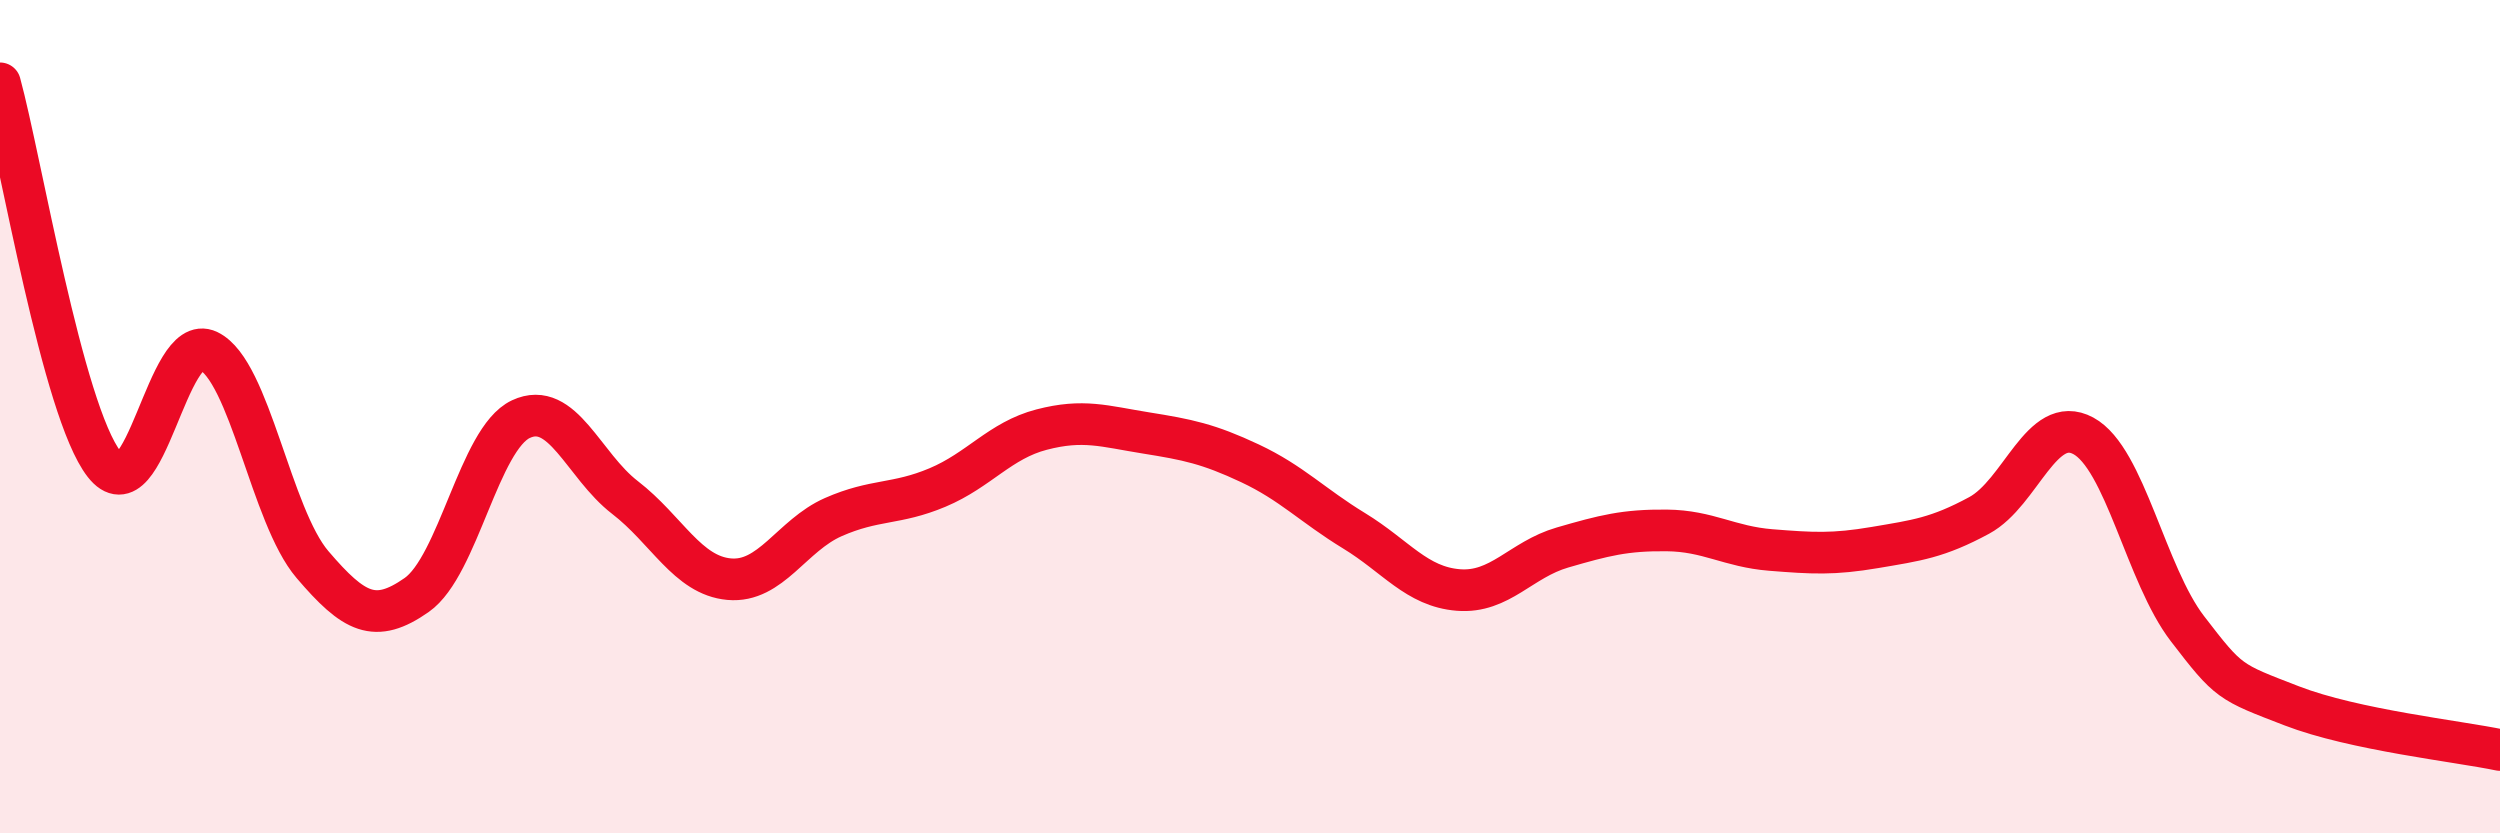
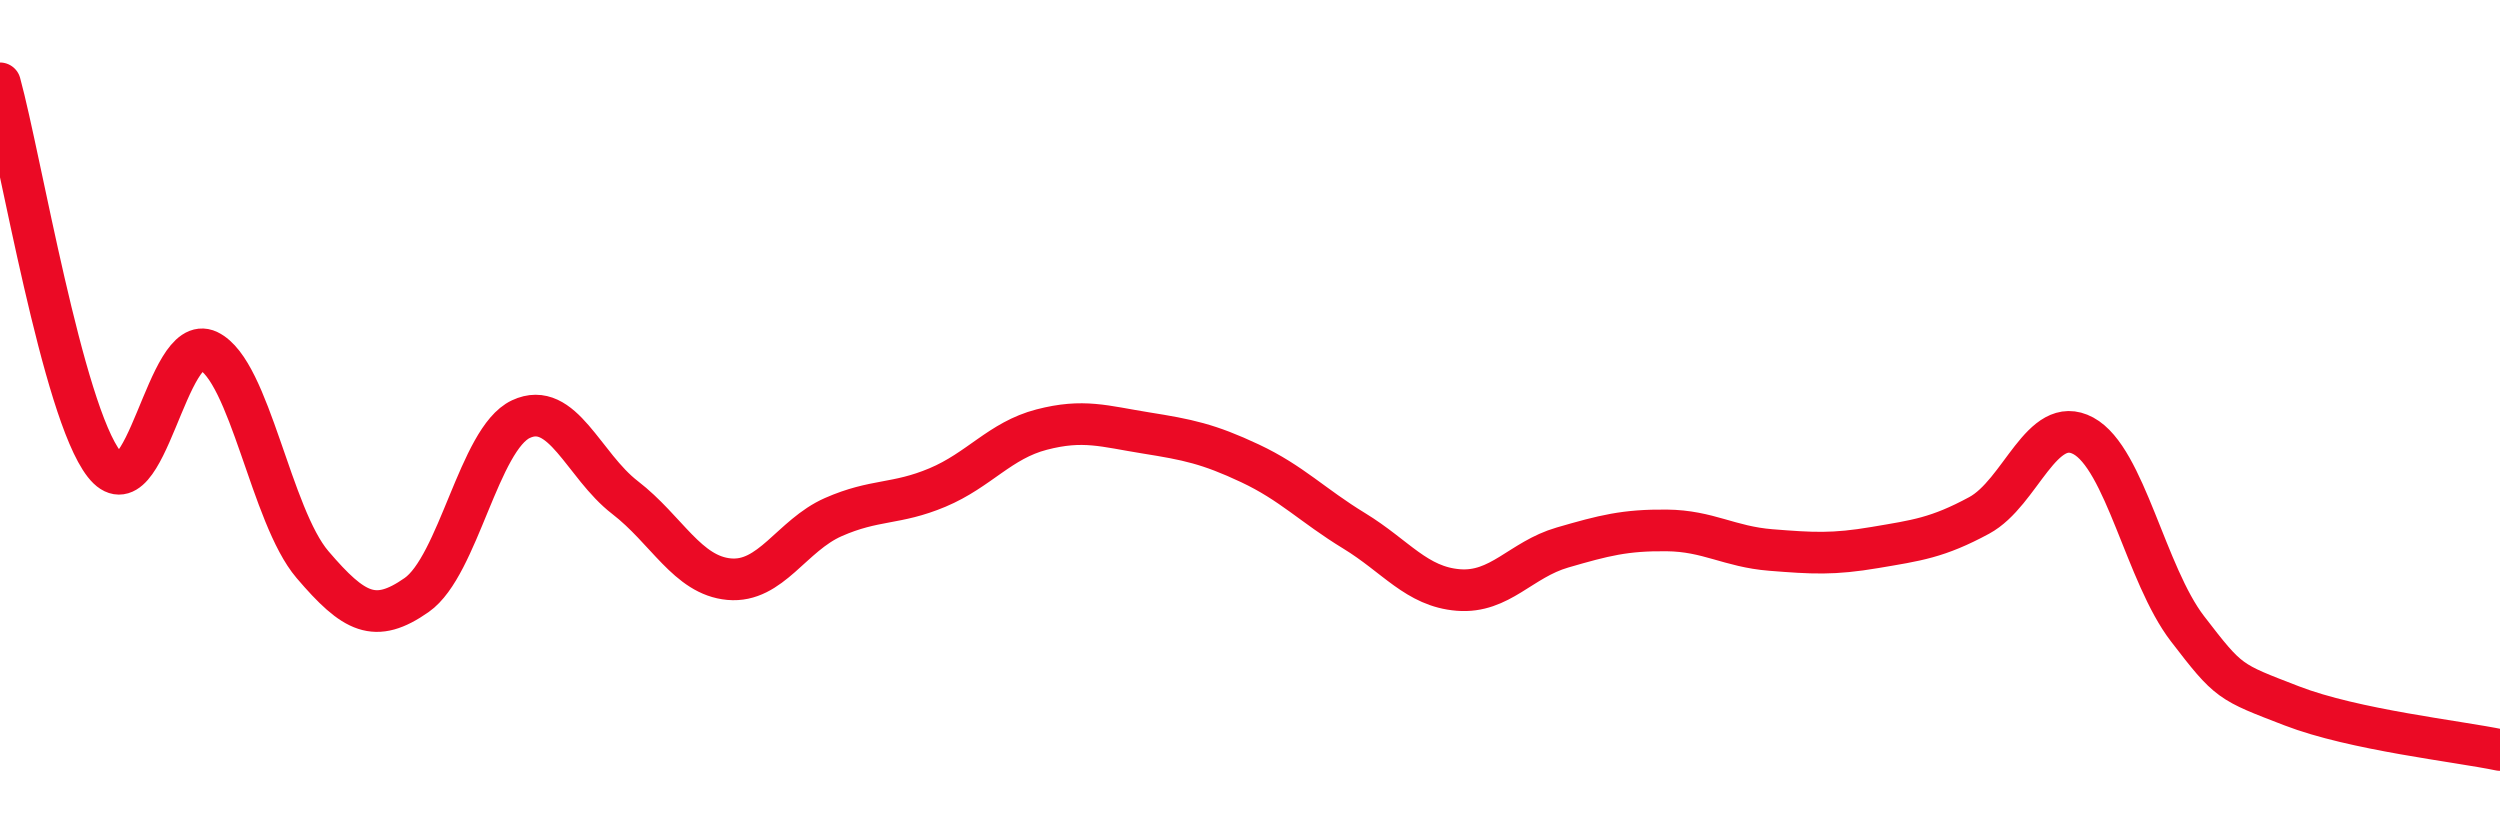
<svg xmlns="http://www.w3.org/2000/svg" width="60" height="20" viewBox="0 0 60 20">
-   <path d="M 0,2 C 0.5,3.83 1.5,9.86 2.5,11.14 C 3.5,12.42 4,7.94 5,8.42 C 6,8.9 6.5,12.38 7.5,13.55 C 8.5,14.72 9,14.98 10,14.28 C 11,13.58 11.5,10.53 12.5,10.06 C 13.5,9.59 14,11.17 15,11.94 C 16,12.71 16.5,13.81 17.5,13.9 C 18.5,13.99 19,12.85 20,12.41 C 21,11.97 21.5,12.12 22.5,11.7 C 23.5,11.28 24,10.57 25,10.31 C 26,10.05 26.5,10.23 27.5,10.39 C 28.5,10.55 29,10.65 30,11.12 C 31,11.59 31.5,12.13 32.5,12.74 C 33.5,13.35 34,14.08 35,14.16 C 36,14.24 36.5,13.43 37.5,13.14 C 38.5,12.85 39,12.72 40,12.73 C 41,12.74 41.5,13.12 42.5,13.2 C 43.5,13.28 44,13.31 45,13.14 C 46,12.97 46.5,12.91 47.5,12.37 C 48.5,11.83 49,9.92 50,10.46 C 51,11 51.5,13.79 52.5,15.09 C 53.5,16.39 53.5,16.36 55,16.94 C 56.5,17.52 59,17.79 60,18L60 20L0 20Z" fill="#EB0A25" opacity="0.1" stroke-linecap="round" stroke-linejoin="round" />
  <path d="M 0,2 C 0.5,3.83 1.5,9.86 2.5,11.14 C 3.5,12.42 4,7.94 5,8.42 C 6,8.9 6.5,12.38 7.5,13.55 C 8.5,14.72 9,14.98 10,14.28 C 11,13.58 11.5,10.53 12.5,10.06 C 13.5,9.59 14,11.17 15,11.94 C 16,12.71 16.5,13.81 17.5,13.9 C 18.5,13.99 19,12.85 20,12.41 C 21,11.97 21.5,12.12 22.5,11.7 C 23.5,11.28 24,10.57 25,10.31 C 26,10.05 26.5,10.23 27.5,10.39 C 28.5,10.55 29,10.65 30,11.12 C 31,11.59 31.5,12.13 32.5,12.74 C 33.5,13.35 34,14.08 35,14.16 C 36,14.24 36.5,13.43 37.5,13.14 C 38.5,12.85 39,12.72 40,12.73 C 41,12.74 41.5,13.12 42.5,13.2 C 43.5,13.28 44,13.31 45,13.14 C 46,12.97 46.5,12.91 47.5,12.37 C 48.5,11.83 49,9.92 50,10.46 C 51,11 51.5,13.79 52.5,15.09 C 53.5,16.39 53.5,16.36 55,16.94 C 56.5,17.52 59,17.79 60,18" stroke="#EB0A25" stroke-width="1" fill="none" stroke-linecap="round" stroke-linejoin="round" />
</svg>